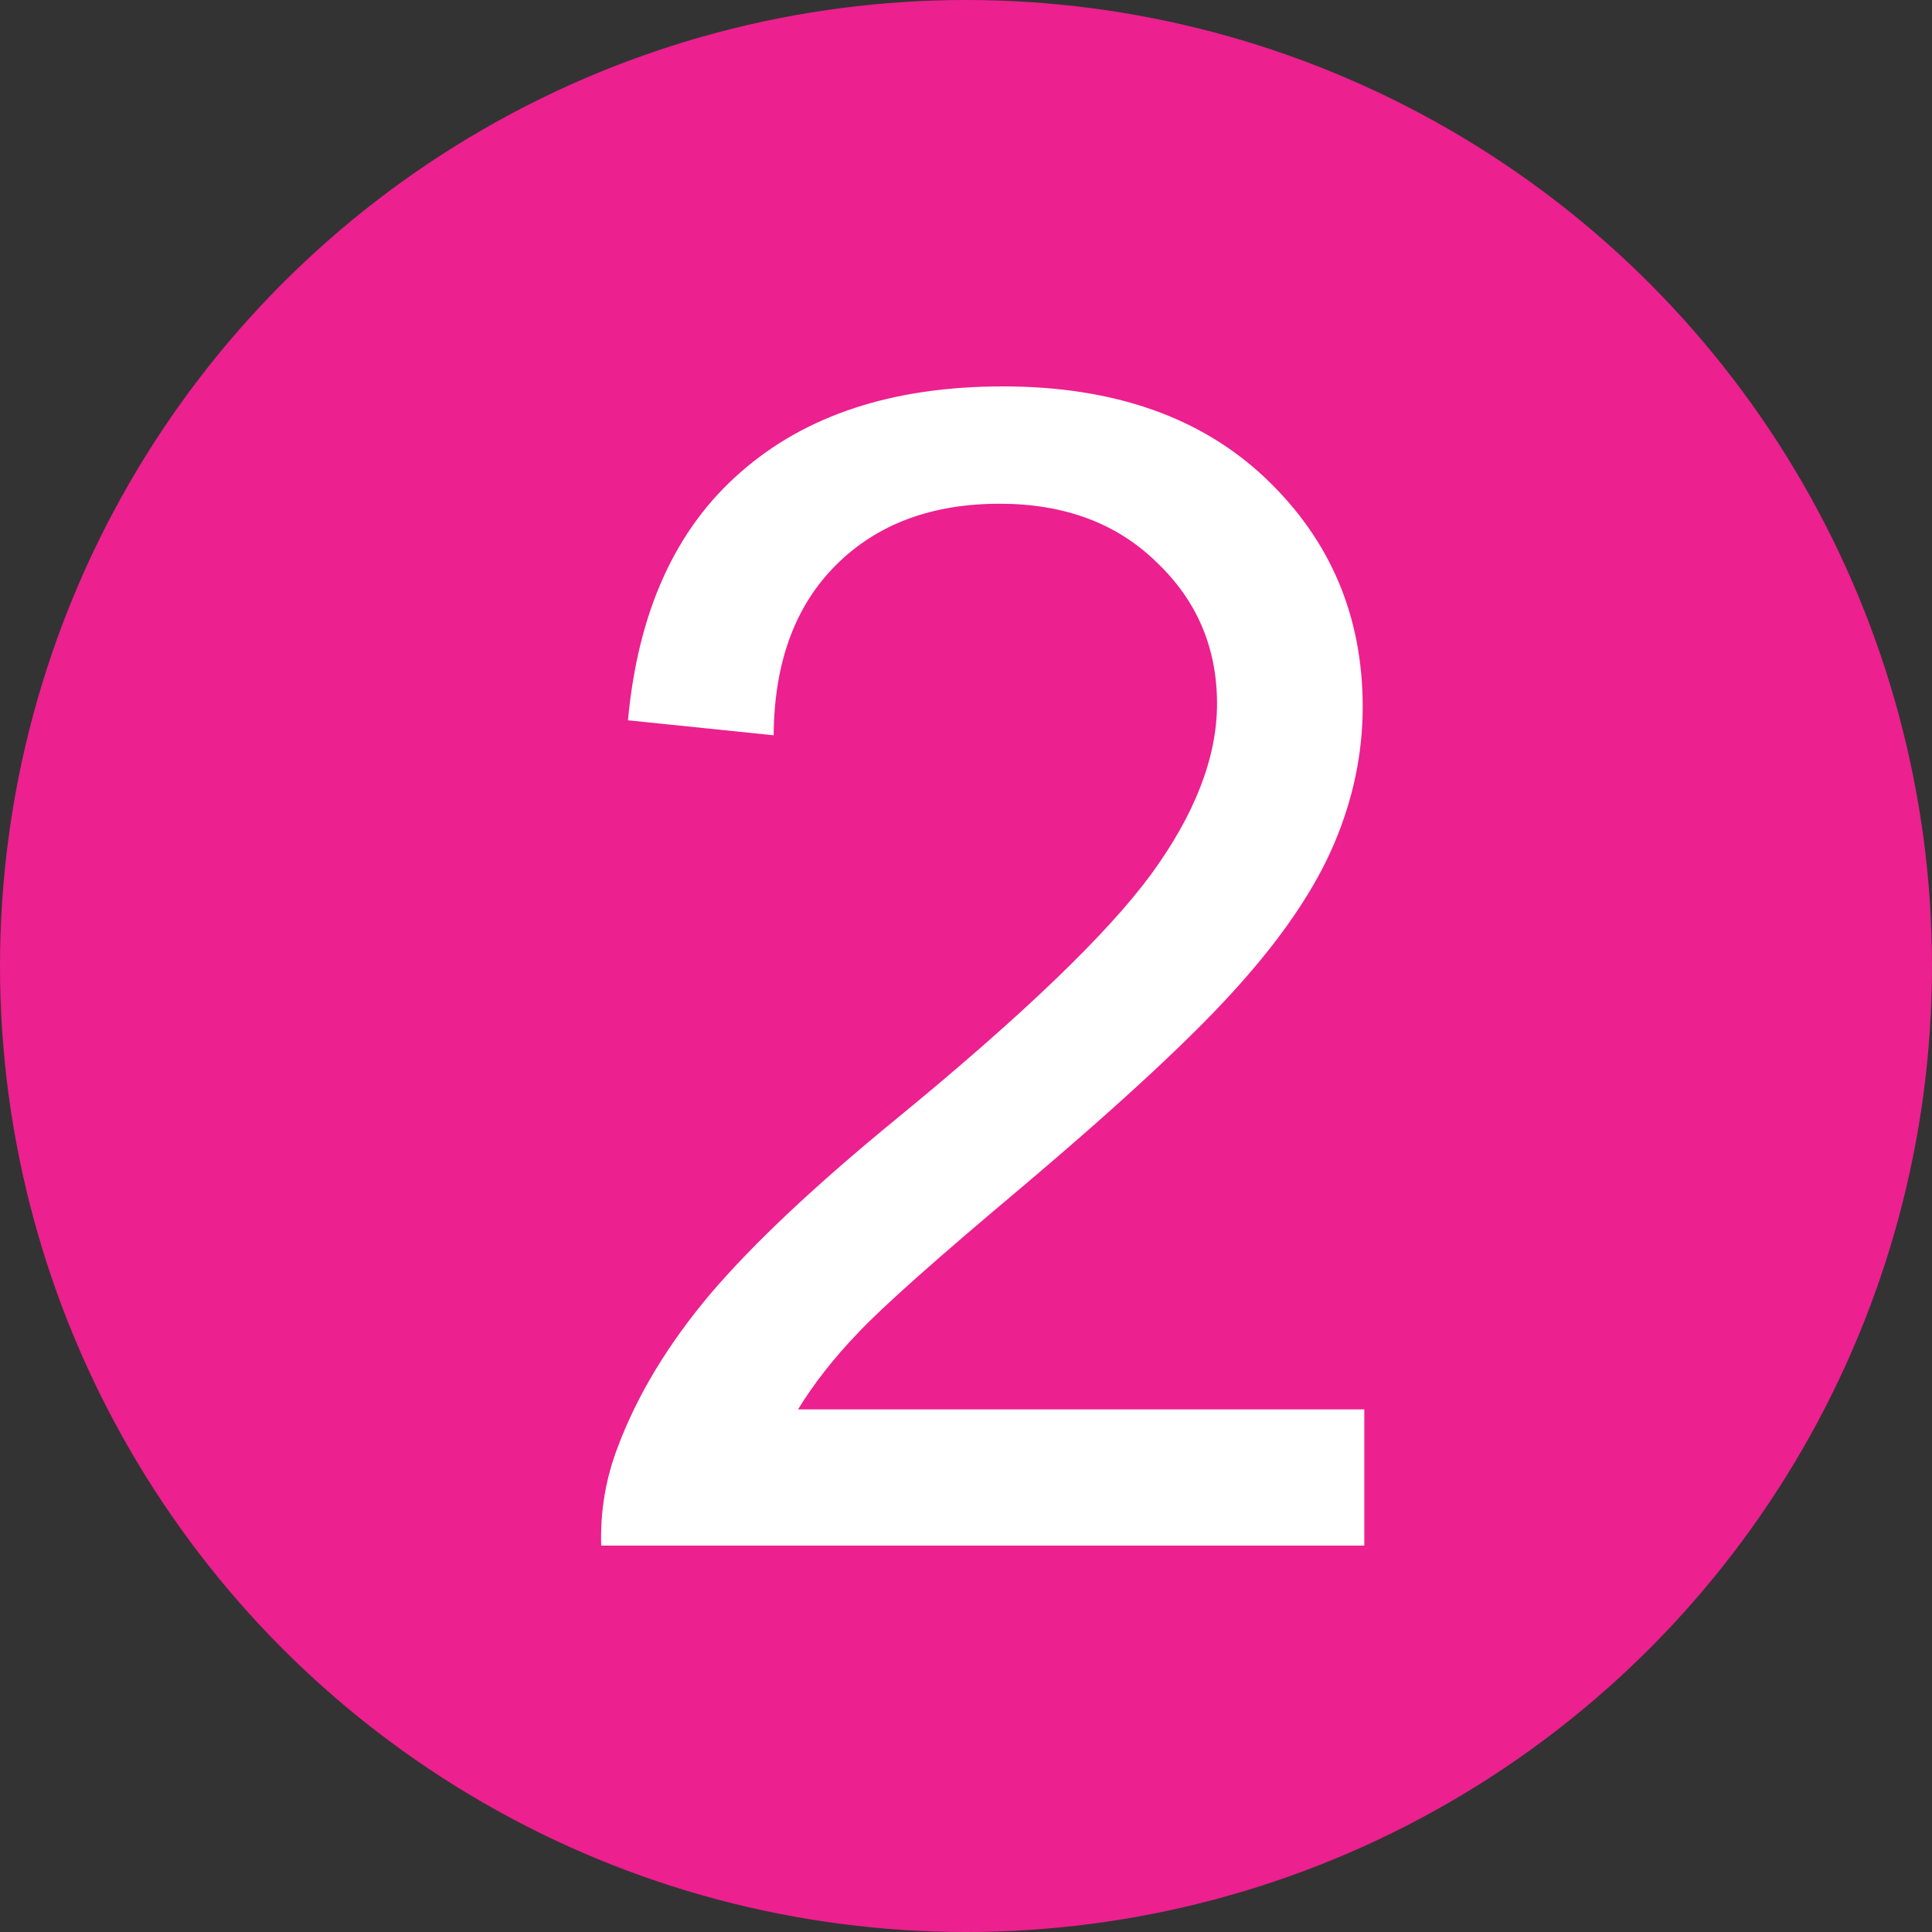
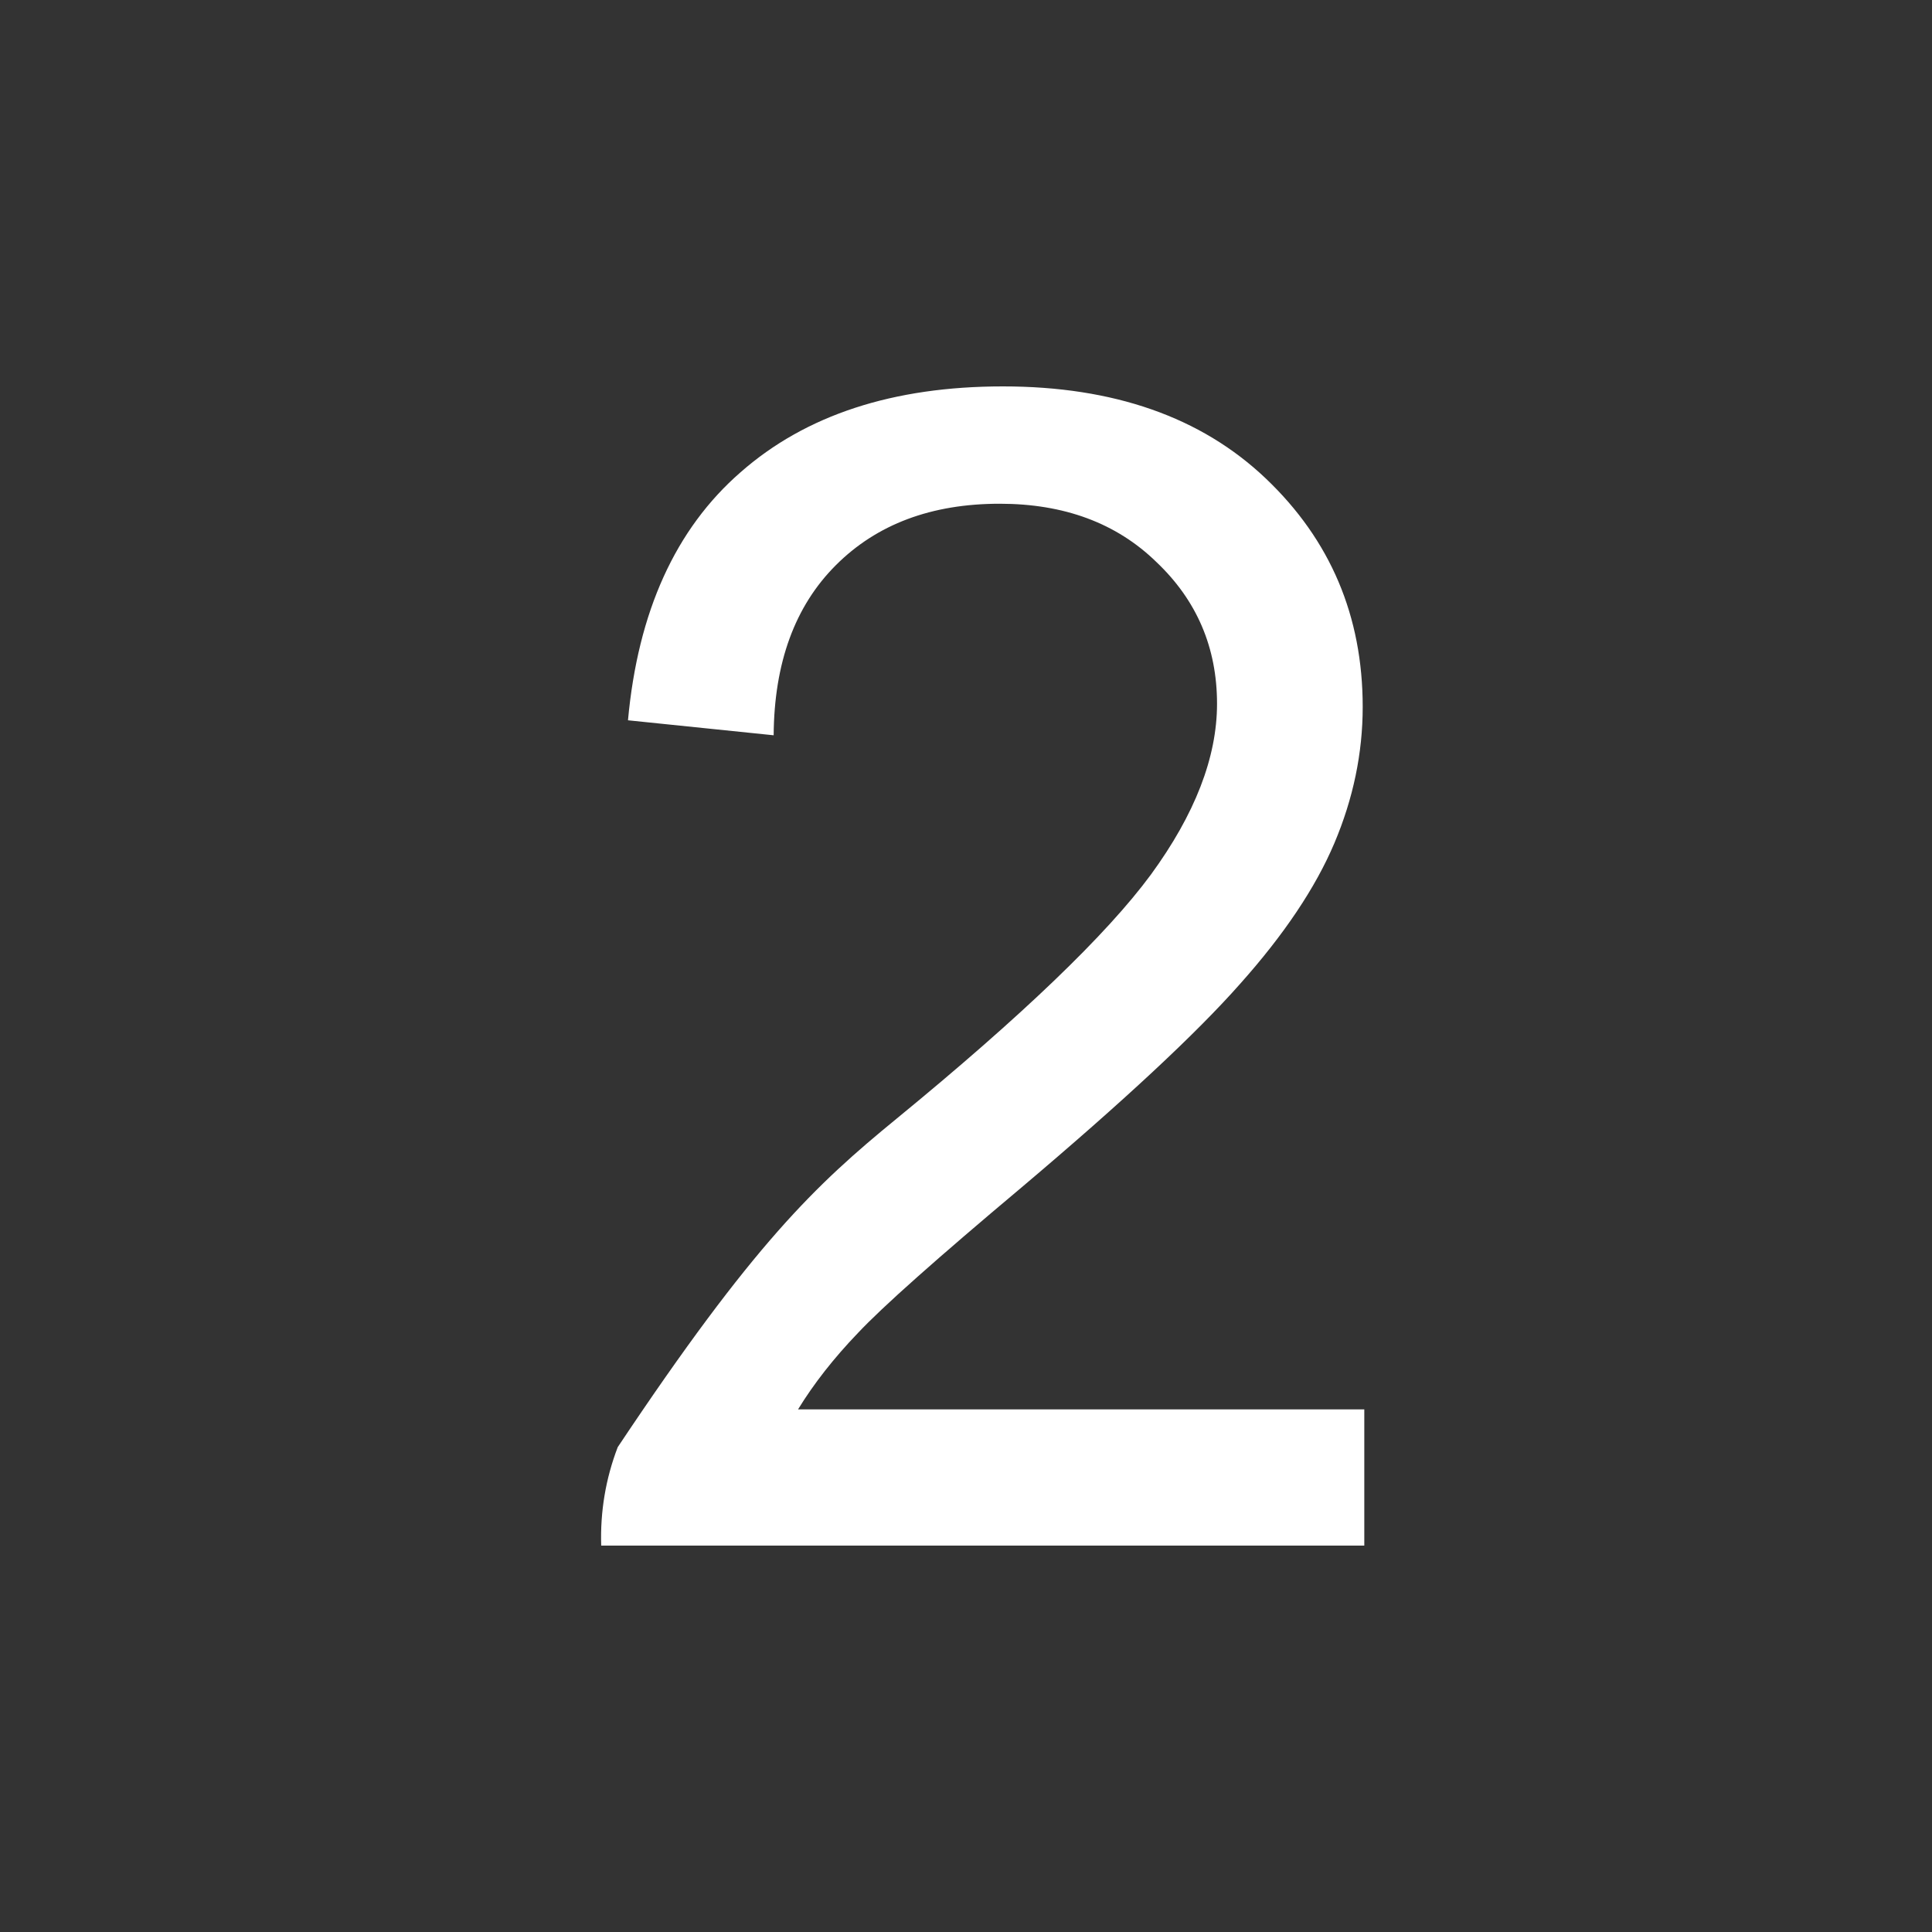
<svg xmlns="http://www.w3.org/2000/svg" width="45" height="45" viewBox="0 0 45 45" fill="none">
  <rect x="0" y="0" width="45" height="45" fill="#333333" stroke="none" />
-   <circle cx="22.5" cy="22.5" r="22.5" fill="#EC208F" />
-   <path d="M31.777 32.827V36H14.003C13.979 35.205 14.107 34.441 14.388 33.707C14.841 32.497 15.562 31.304 16.552 30.13C17.555 28.956 18.998 27.599 20.881 26.058C23.804 23.662 25.779 21.766 26.806 20.372C27.833 18.966 28.347 17.639 28.347 16.392C28.347 15.084 27.876 13.983 26.934 13.09C26.005 12.185 24.788 11.733 23.284 11.733C21.695 11.733 20.423 12.21 19.469 13.164C18.515 14.117 18.032 15.438 18.02 17.126L14.627 16.777C14.859 14.246 15.733 12.32 17.25 10.999C18.766 9.666 20.802 9 23.358 9C25.938 9 27.98 9.715 29.484 11.146C30.988 12.577 31.74 14.35 31.74 16.465C31.74 17.541 31.52 18.599 31.08 19.639C30.64 20.678 29.906 21.772 28.879 22.922C27.864 24.071 26.17 25.649 23.798 27.654C21.817 29.317 20.545 30.448 19.983 31.048C19.42 31.634 18.955 32.228 18.588 32.827H31.777Z" fill="white" />
+   <path d="M31.777 32.827V36H14.003C13.979 35.205 14.107 34.441 14.388 33.707C17.555 28.956 18.998 27.599 20.881 26.058C23.804 23.662 25.779 21.766 26.806 20.372C27.833 18.966 28.347 17.639 28.347 16.392C28.347 15.084 27.876 13.983 26.934 13.09C26.005 12.185 24.788 11.733 23.284 11.733C21.695 11.733 20.423 12.21 19.469 13.164C18.515 14.117 18.032 15.438 18.02 17.126L14.627 16.777C14.859 14.246 15.733 12.32 17.25 10.999C18.766 9.666 20.802 9 23.358 9C25.938 9 27.98 9.715 29.484 11.146C30.988 12.577 31.74 14.35 31.74 16.465C31.74 17.541 31.52 18.599 31.08 19.639C30.64 20.678 29.906 21.772 28.879 22.922C27.864 24.071 26.17 25.649 23.798 27.654C21.817 29.317 20.545 30.448 19.983 31.048C19.42 31.634 18.955 32.228 18.588 32.827H31.777Z" fill="white" />
</svg>